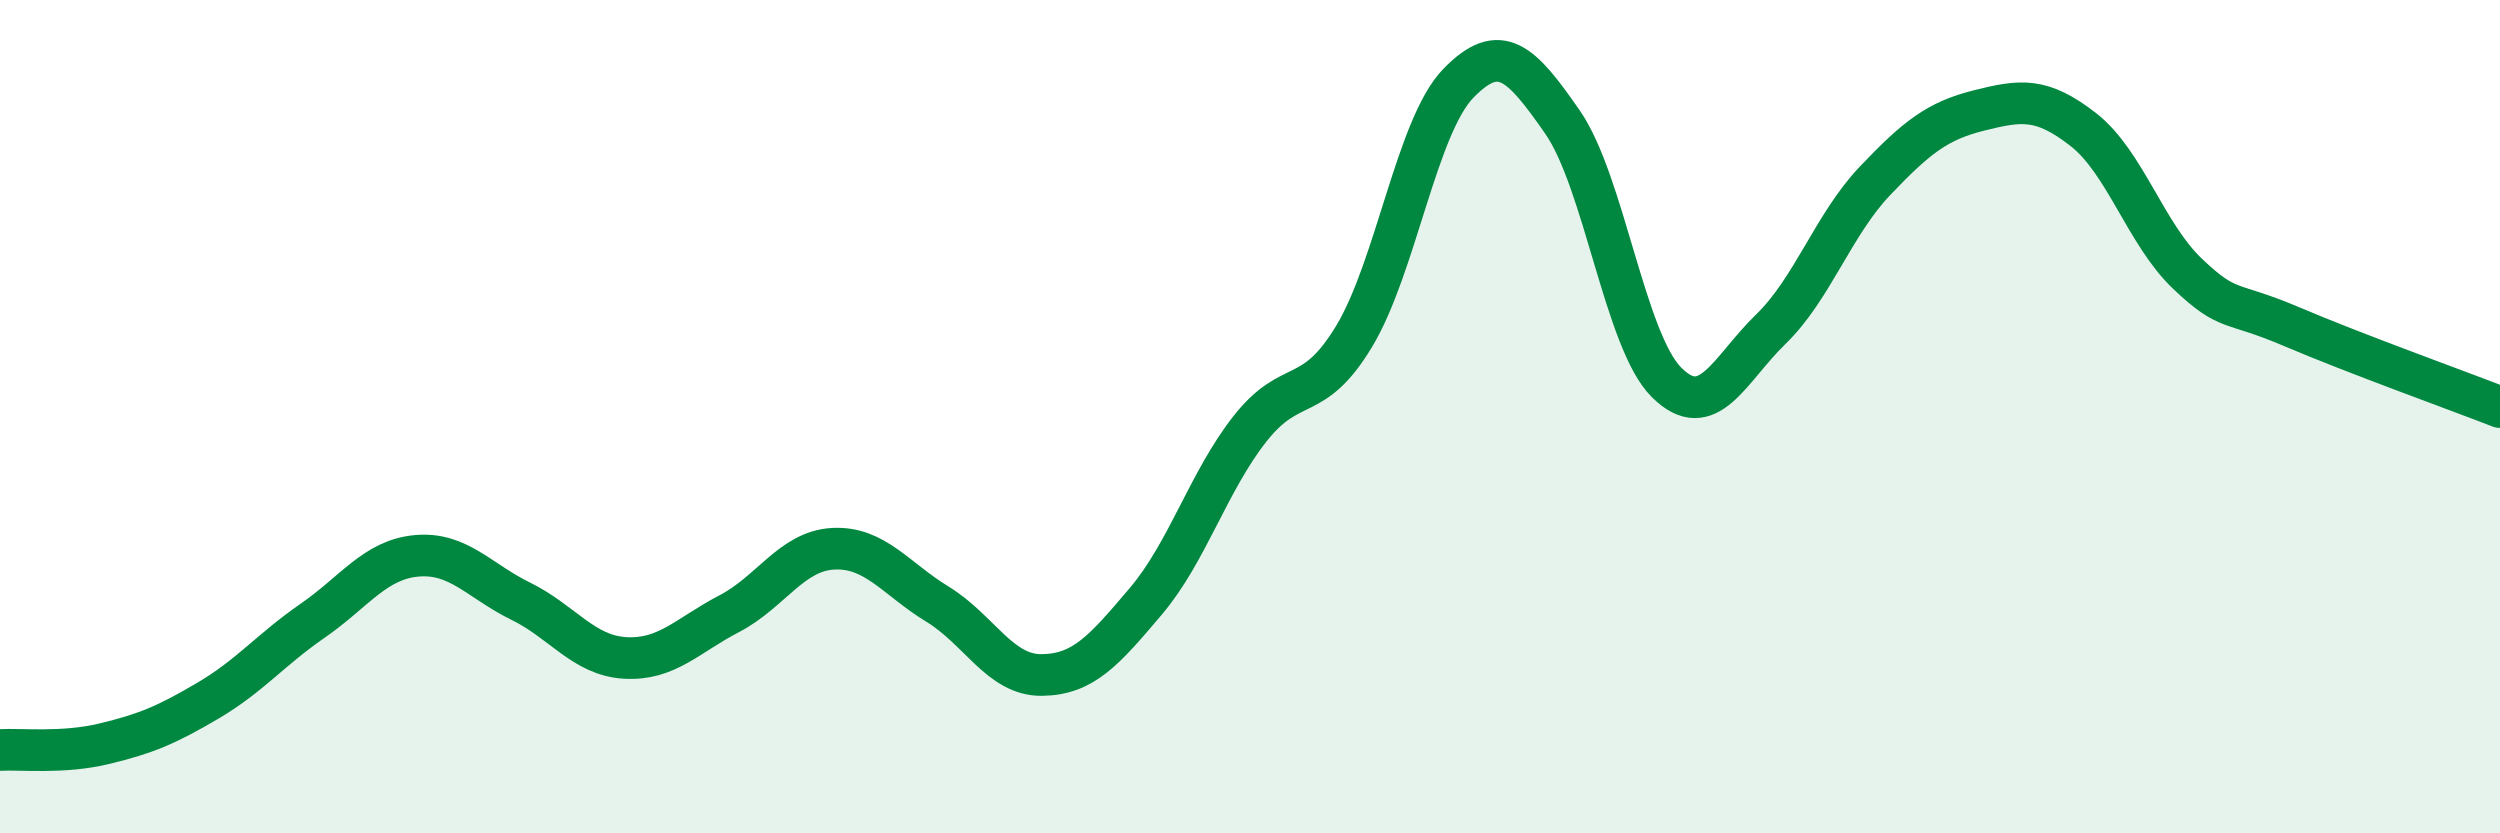
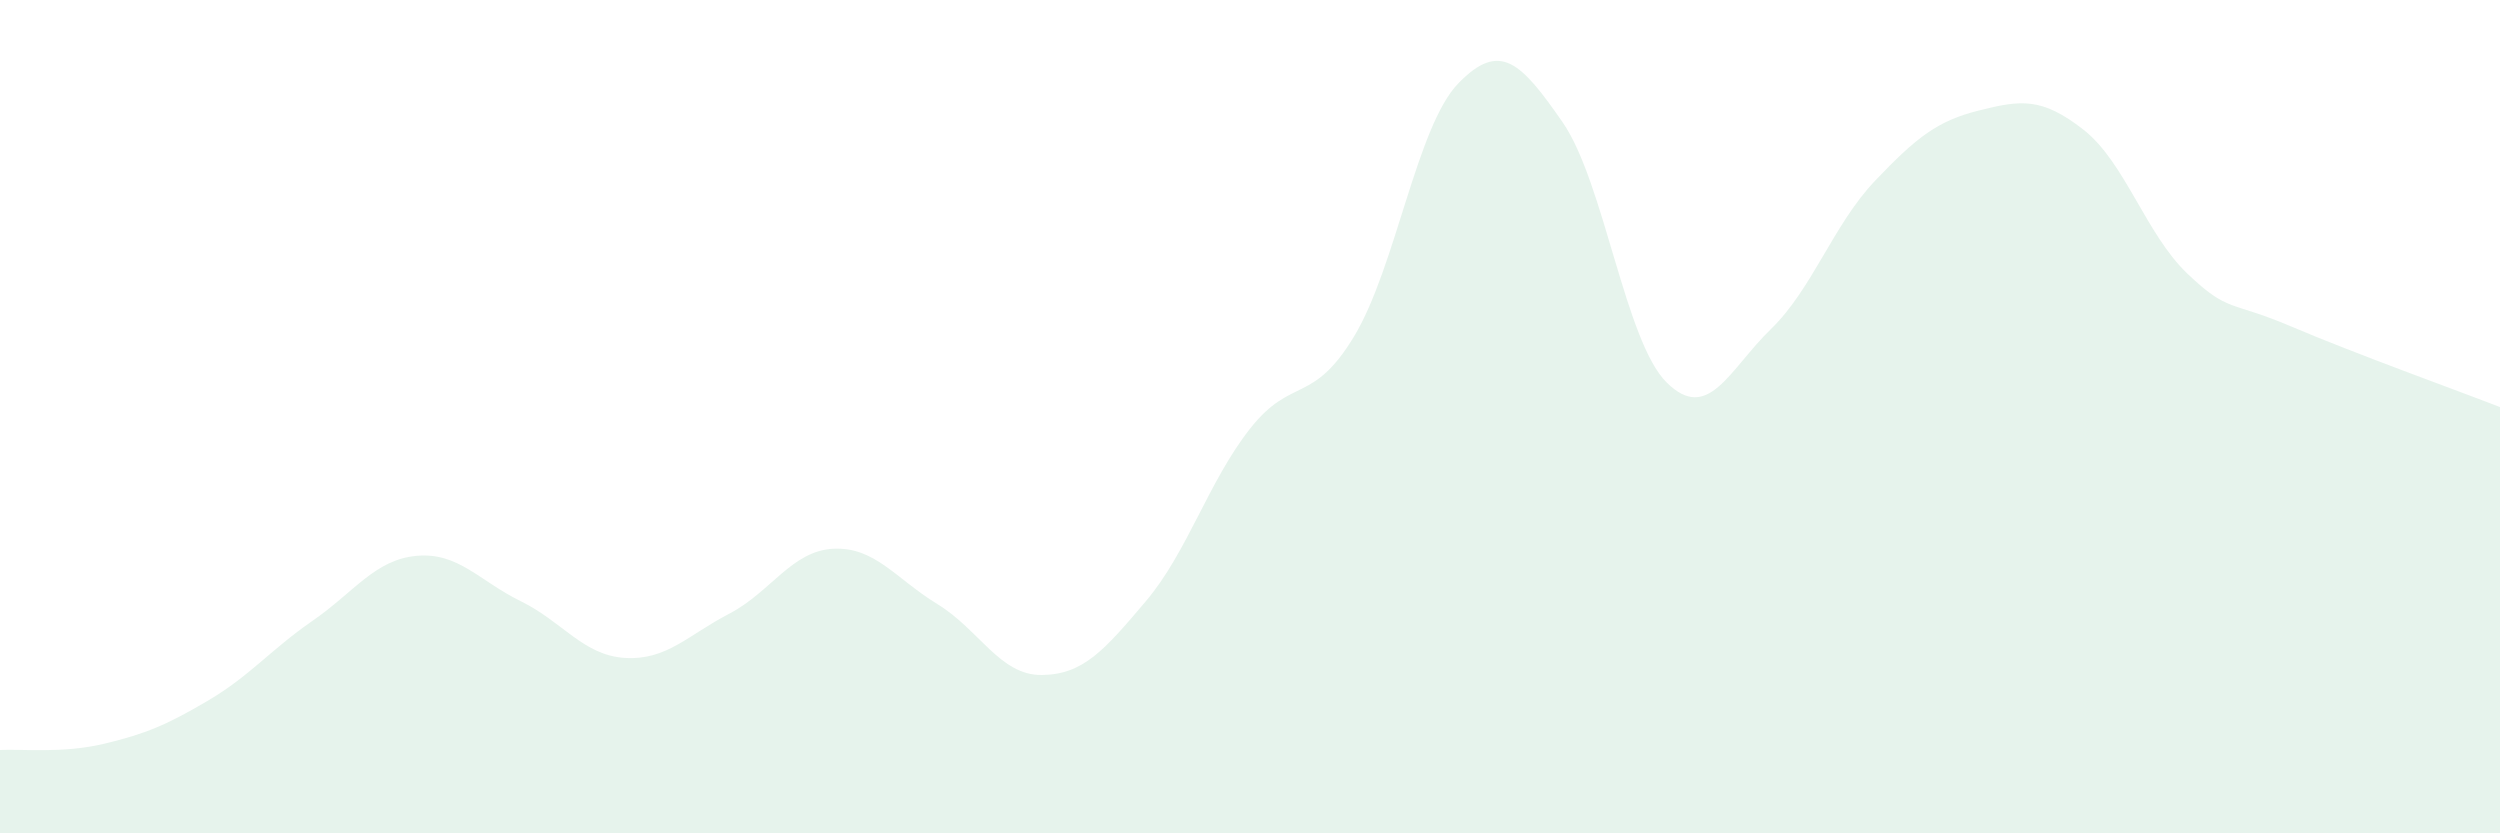
<svg xmlns="http://www.w3.org/2000/svg" width="60" height="20" viewBox="0 0 60 20">
  <path d="M 0,18 C 0.5,17.97 1.5,18.09 2.5,17.85 C 3.5,17.61 4,17.4 5,16.81 C 6,16.22 6.5,15.59 7.5,14.9 C 8.5,14.21 9,13.43 10,13.34 C 11,13.25 11.5,13.94 12.5,14.43 C 13.5,14.92 14,15.73 15,15.79 C 16,15.85 16.5,15.25 17.5,14.73 C 18.5,14.21 19,13.22 20,13.17 C 21,13.12 21.5,13.89 22.5,14.5 C 23.5,15.11 24,16.21 25,16.2 C 26,16.19 26.5,15.61 27.5,14.43 C 28.5,13.25 29,11.56 30,10.29 C 31,9.02 31.5,9.73 32.5,8.07 C 33.5,6.41 34,3.03 35,2 C 36,0.97 36.5,1.49 37.5,2.93 C 38.5,4.37 39,8.19 40,9.18 C 41,10.17 41.5,8.87 42.5,7.9 C 43.5,6.93 44,5.39 45,4.34 C 46,3.29 46.5,2.9 47.5,2.65 C 48.5,2.4 49,2.33 50,3.11 C 51,3.89 51.5,5.62 52.5,6.57 C 53.5,7.52 53.5,7.2 55,7.84 C 56.5,8.48 59,9.38 60,9.77L60 20L0 20Z" fill="#008740" opacity="0.1" stroke-linecap="round" stroke-linejoin="round" />
-   <path d="M 0,18 C 0.5,17.97 1.5,18.09 2.5,17.85 C 3.5,17.61 4,17.4 5,16.81 C 6,16.22 6.5,15.59 7.5,14.9 C 8.5,14.21 9,13.43 10,13.34 C 11,13.25 11.5,13.94 12.5,14.43 C 13.5,14.92 14,15.73 15,15.79 C 16,15.85 16.5,15.25 17.5,14.73 C 18.5,14.21 19,13.22 20,13.17 C 21,13.12 21.5,13.89 22.5,14.5 C 23.5,15.11 24,16.21 25,16.2 C 26,16.19 26.5,15.61 27.5,14.43 C 28.5,13.25 29,11.56 30,10.29 C 31,9.02 31.5,9.73 32.5,8.07 C 33.5,6.41 34,3.03 35,2 C 36,0.97 36.5,1.49 37.5,2.93 C 38.5,4.37 39,8.19 40,9.18 C 41,10.17 41.5,8.87 42.5,7.9 C 43.5,6.93 44,5.39 45,4.34 C 46,3.29 46.5,2.9 47.5,2.65 C 48.5,2.4 49,2.33 50,3.11 C 51,3.89 51.5,5.62 52.5,6.57 C 53.5,7.52 53.5,7.2 55,7.84 C 56.5,8.48 59,9.38 60,9.77" stroke="#008740" stroke-width="1" fill="none" stroke-linecap="round" stroke-linejoin="round" />
</svg>